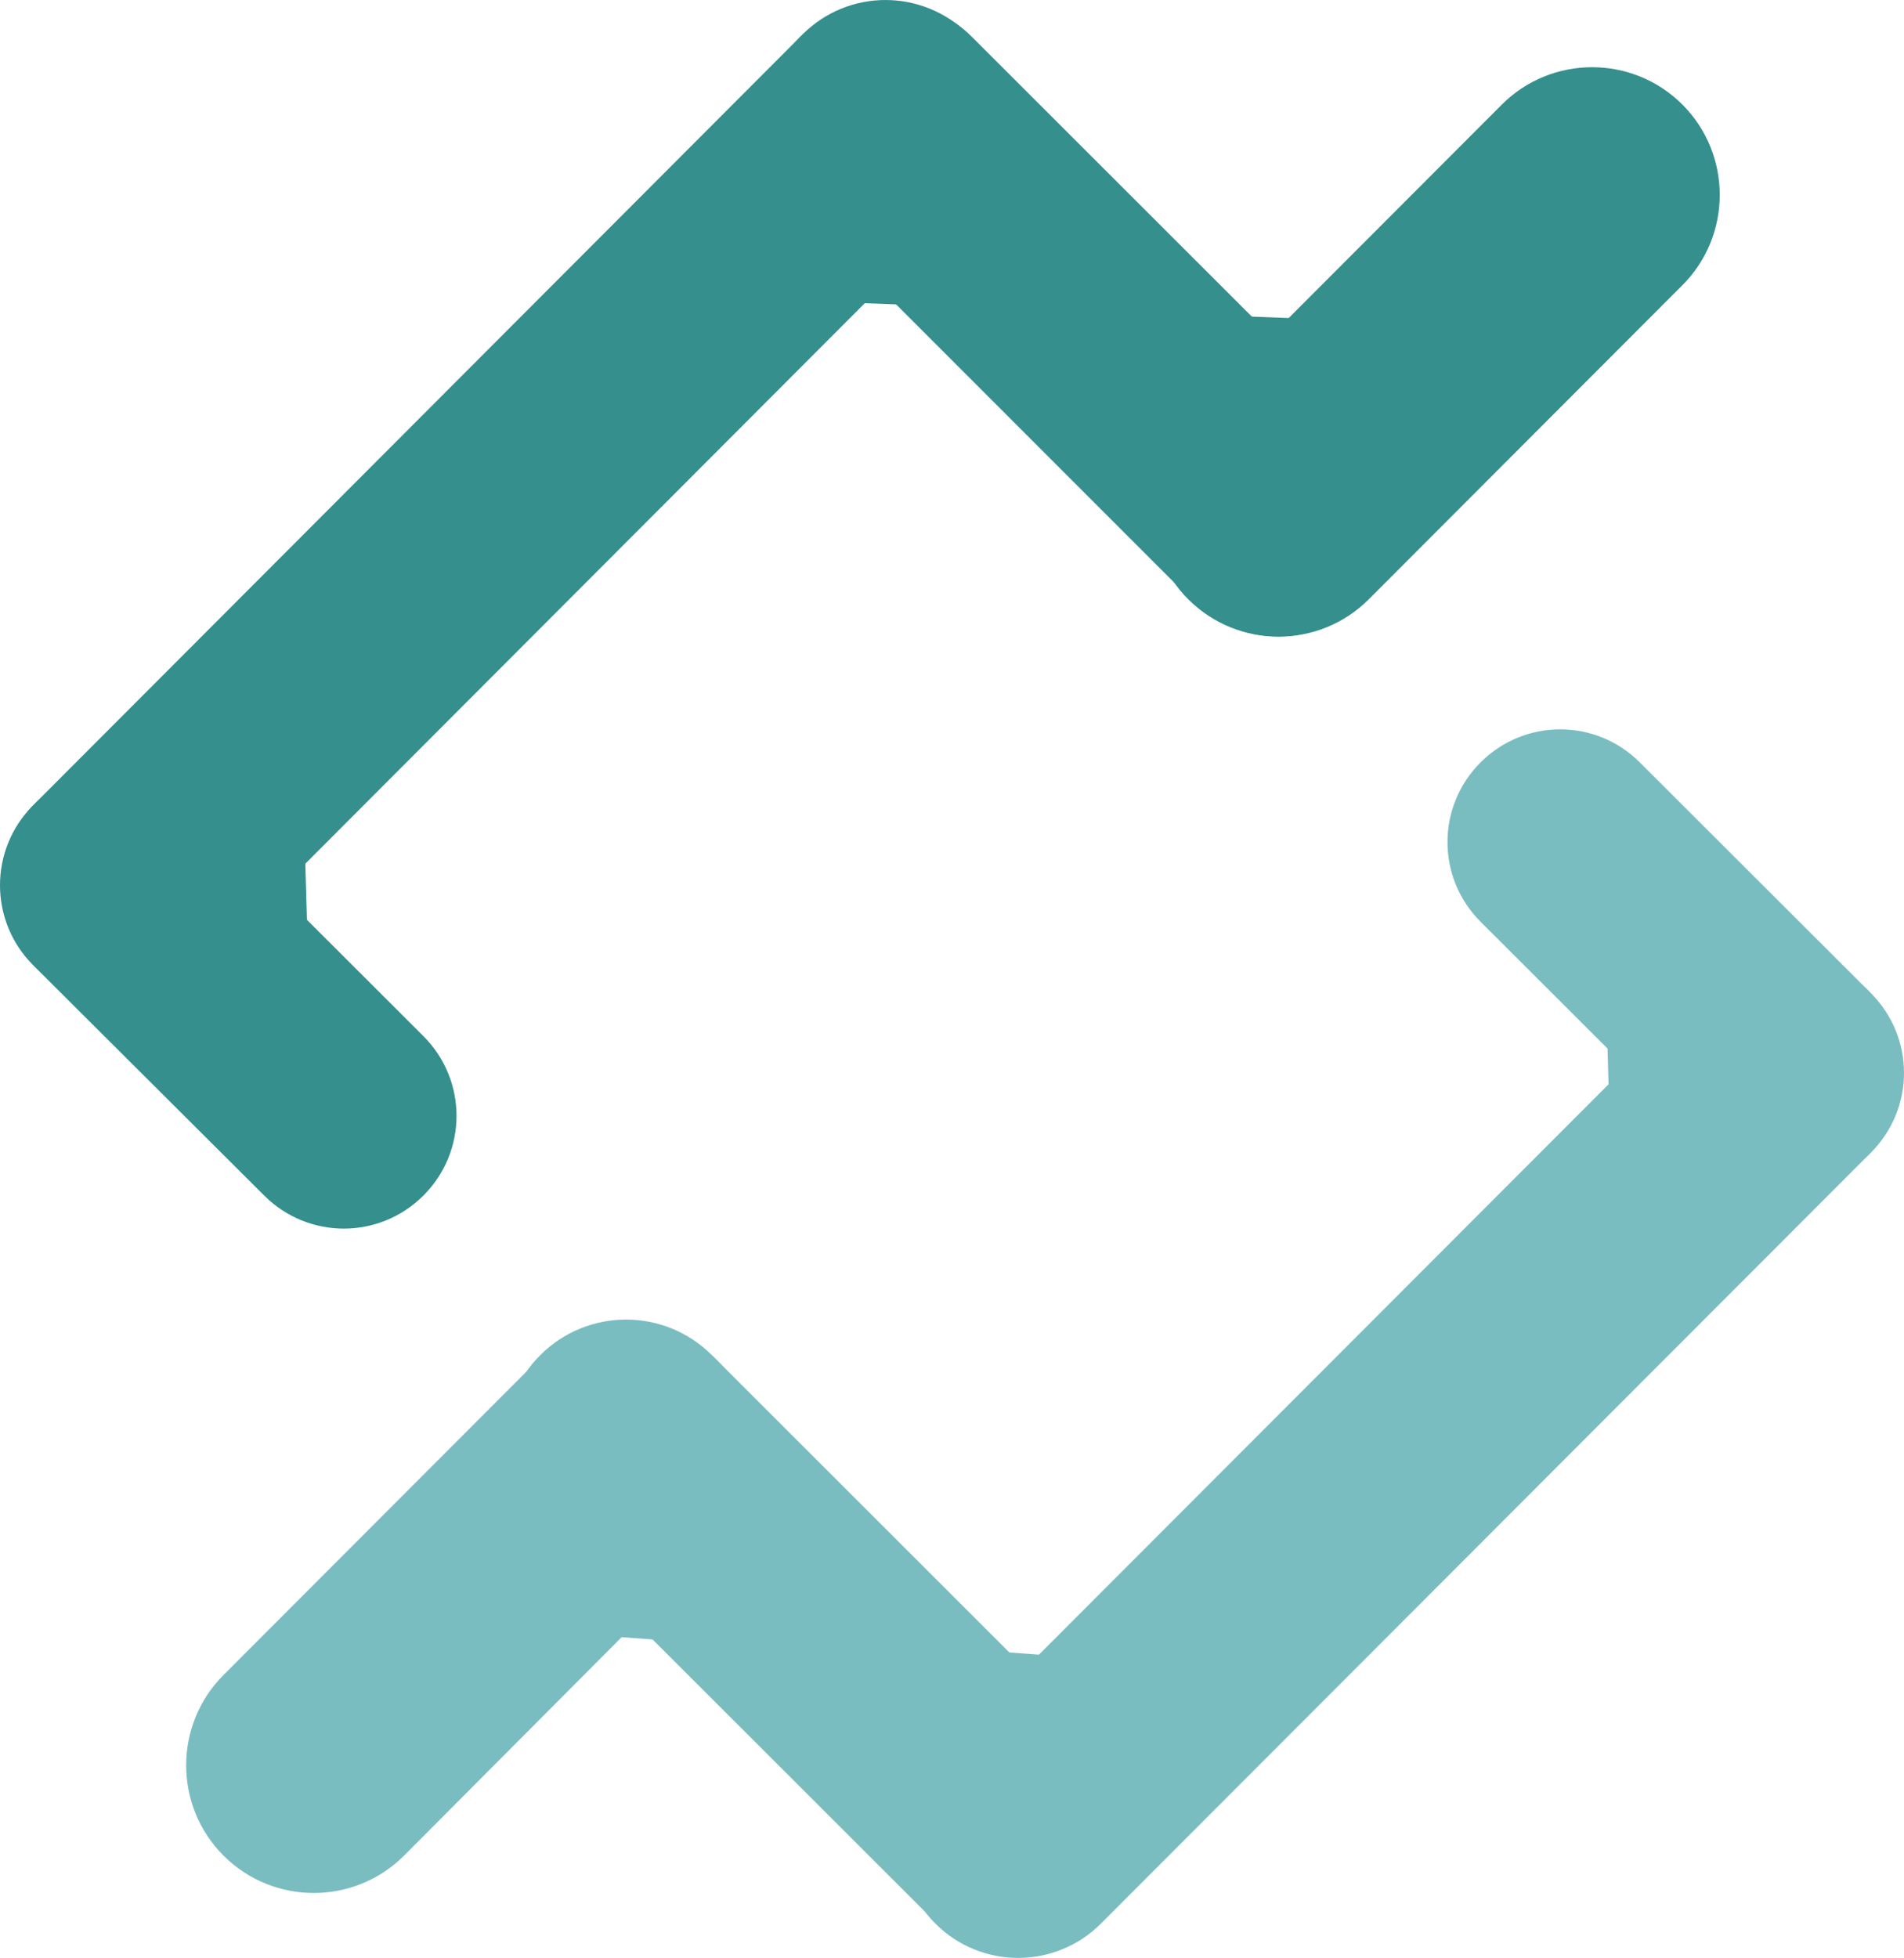
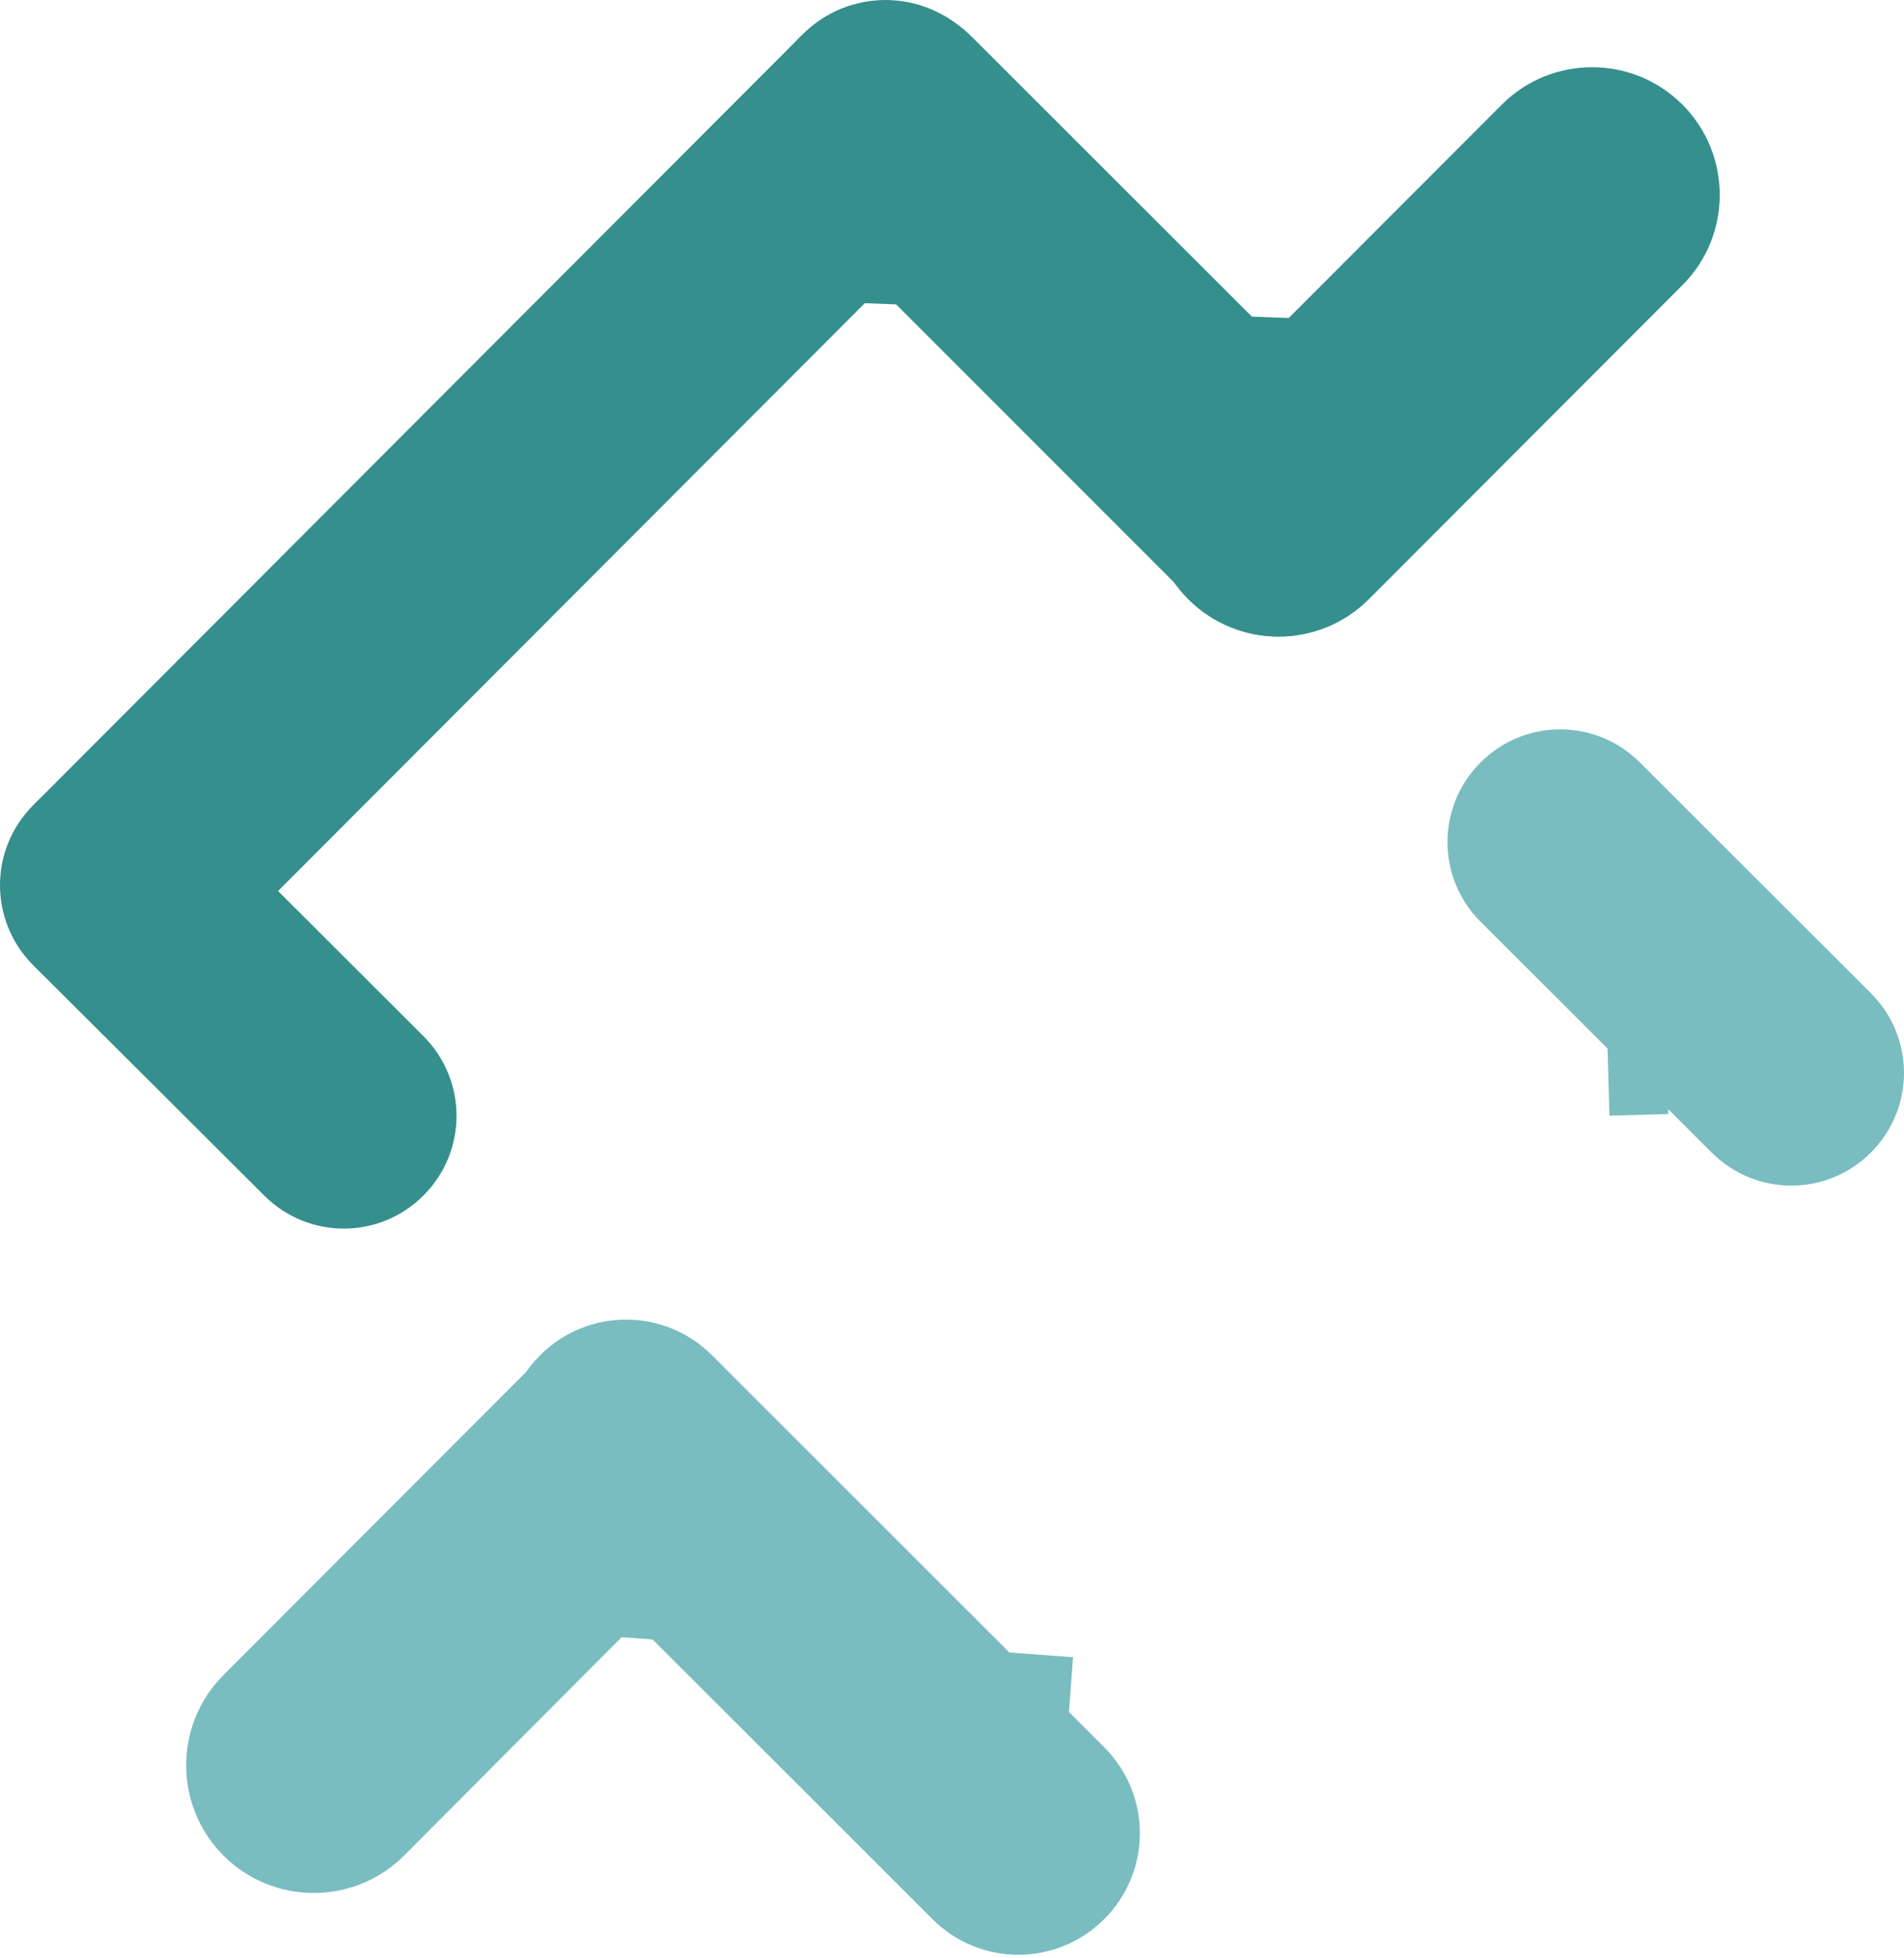
<svg xmlns="http://www.w3.org/2000/svg" id="svg7280" viewBox="0 0 500.9 514.9" width="2432" height="2500">
  <style>.st0{fill:#348f8d}.st1{fill:#7abdc1}</style>
  <g id="layer1">
    <path id="rect7839" class="st0" d="M254.7 9c12 12 12 31.5 0 43.5L53 254.5c-12 12-31.5 12-43.5 0s-12-31.5 0-43.5L211.2 9c12-12 31.5-12 43.5 0z" />
-     <path id="rect7841" class="st1" d="M491.4 260.4c12 12 12 31.5 0 43.5l-201.8 202c-12 12-31.5 12-43.5 0s-12-31.5 0-43.5l201.8-202c12-12 31.5-12 43.5 0z" />
    <path id="rect7843" class="st0" d="M442.6 27.5c13.1 13.1 13.1 34.4 0 47.5l-82.5 82.6c-13.1 13.1-34.4 13.1-47.5 0-13.1-13.1-13.1-34.4 0-47.5l82.5-82.6c13.1-13.1 34.4-13.1 47.5 0z" />
    <path id="rect7845" class="st1" d="M188.7 357.8c13.1 13.1 13.1 34.4 0 47.5L106.3 488c-13.1 13.1-34.4 13.1-47.5 0-13.1-13.1-13.1-34.4 0-47.5l82.5-82.6c13-13.2 34.3-13.2 47.4-.1z" />
    <path id="rect7847" class="st1" d="M142.1 356.4c12.5-12.5 32.7-12.5 45.2 0l103.2 103.1c12.5 12.5 12.5 32.7 0 45.2s-32.7 12.5-45.2 0L142.1 401.6c-12.4-12.5-12.5-32.7 0-45.2z" />
    <path id="rect7849" class="st0" d="M210.5 9.7c12.5-12.5 32.7-12.5 45.2 0l103.2 103.1c12.5 12.5 12.5 32.7 0 45.2s-32.7 12.5-45.2 0L210.6 54.9c-12.5-12.5-12.5-32.7-.1-45.2z" />
    <path id="rect7851" class="st0" d="M8.7 211.8c11.6-11.6 30.3-11.6 41.9 0l60.8 60.7c11.6 11.6 11.6 30.3 0 41.9-11.6 11.6-30.3 11.6-41.9 0L8.7 253.8c-11.6-11.6-11.6-30.4 0-42z" />
    <path id="rect7853" class="st1" d="M389.5 200.5c11.6-11.6 30.3-11.6 41.9 0l60.8 60.7c11.6 11.6 11.6 30.3 0 41.9-11.6 11.6-30.3 11.6-41.9 0l-60.8-60.7c-11.6-11.6-11.6-30.3 0-41.9z" />
    <path id="rect7857" transform="rotate(-87.841 334.528 91.243) scale(1)" class="st0" d="M326.8 77h15.5v28.5h-15.5z" />
    <path id="rect7860" transform="rotate(-87.841 234.285 72.203) scale(1)" class="st0" d="M226.5 58H242v28.5h-15.5z" />
-     <path id="rect7862" transform="rotate(-1.621 72.691 233.441)" class="st0" d="M65 219.2h15.5v28.5H65z" />
    <path id="rect7862-5" transform="rotate(-1.621 430.69 279.013)" class="st1" d="M423 264.7h15.5v28.5H423z" />
    <path id="rect7879" transform="rotate(-85.734 267.495 442.54) scale(1)" class="st1" d="M259.8 428.3h15.5v28.5h-15.5z" />
    <path id="rect7881" transform="rotate(-85.734 166.814 423.063) scale(1)" class="st1" d="M159.1 408.8h15.5v28.5h-15.5z" />
  </g>
</svg>